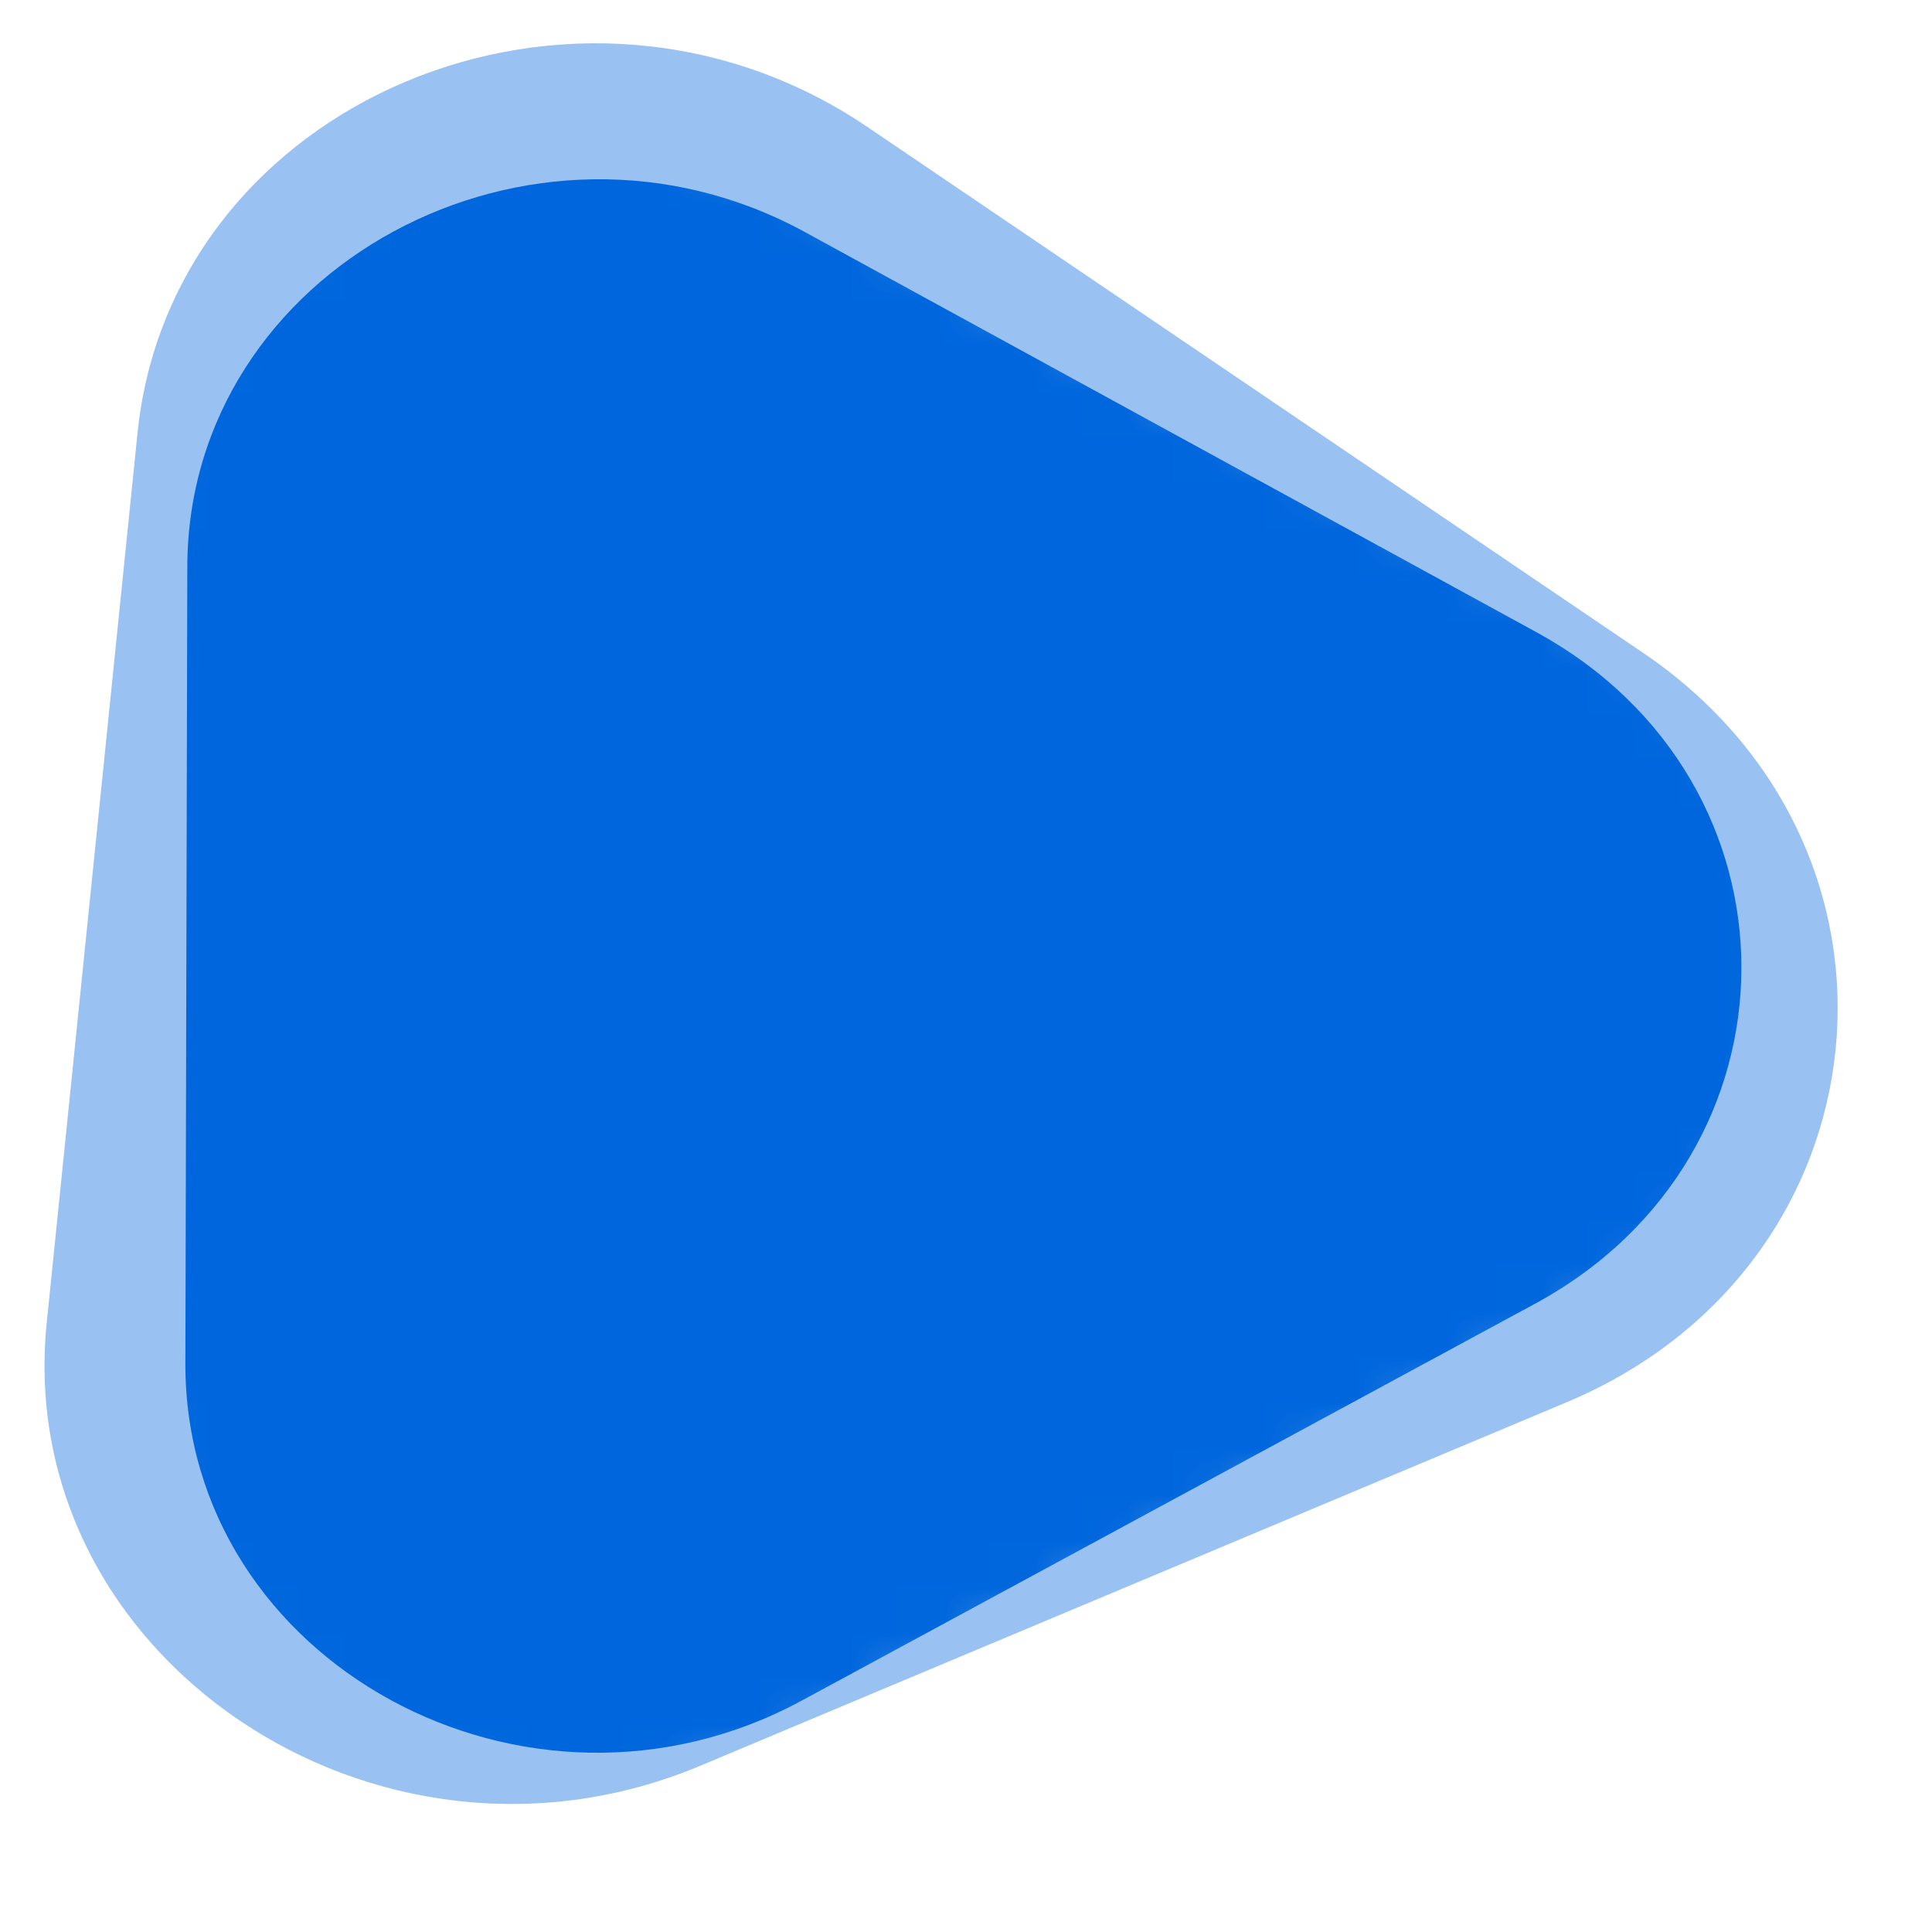
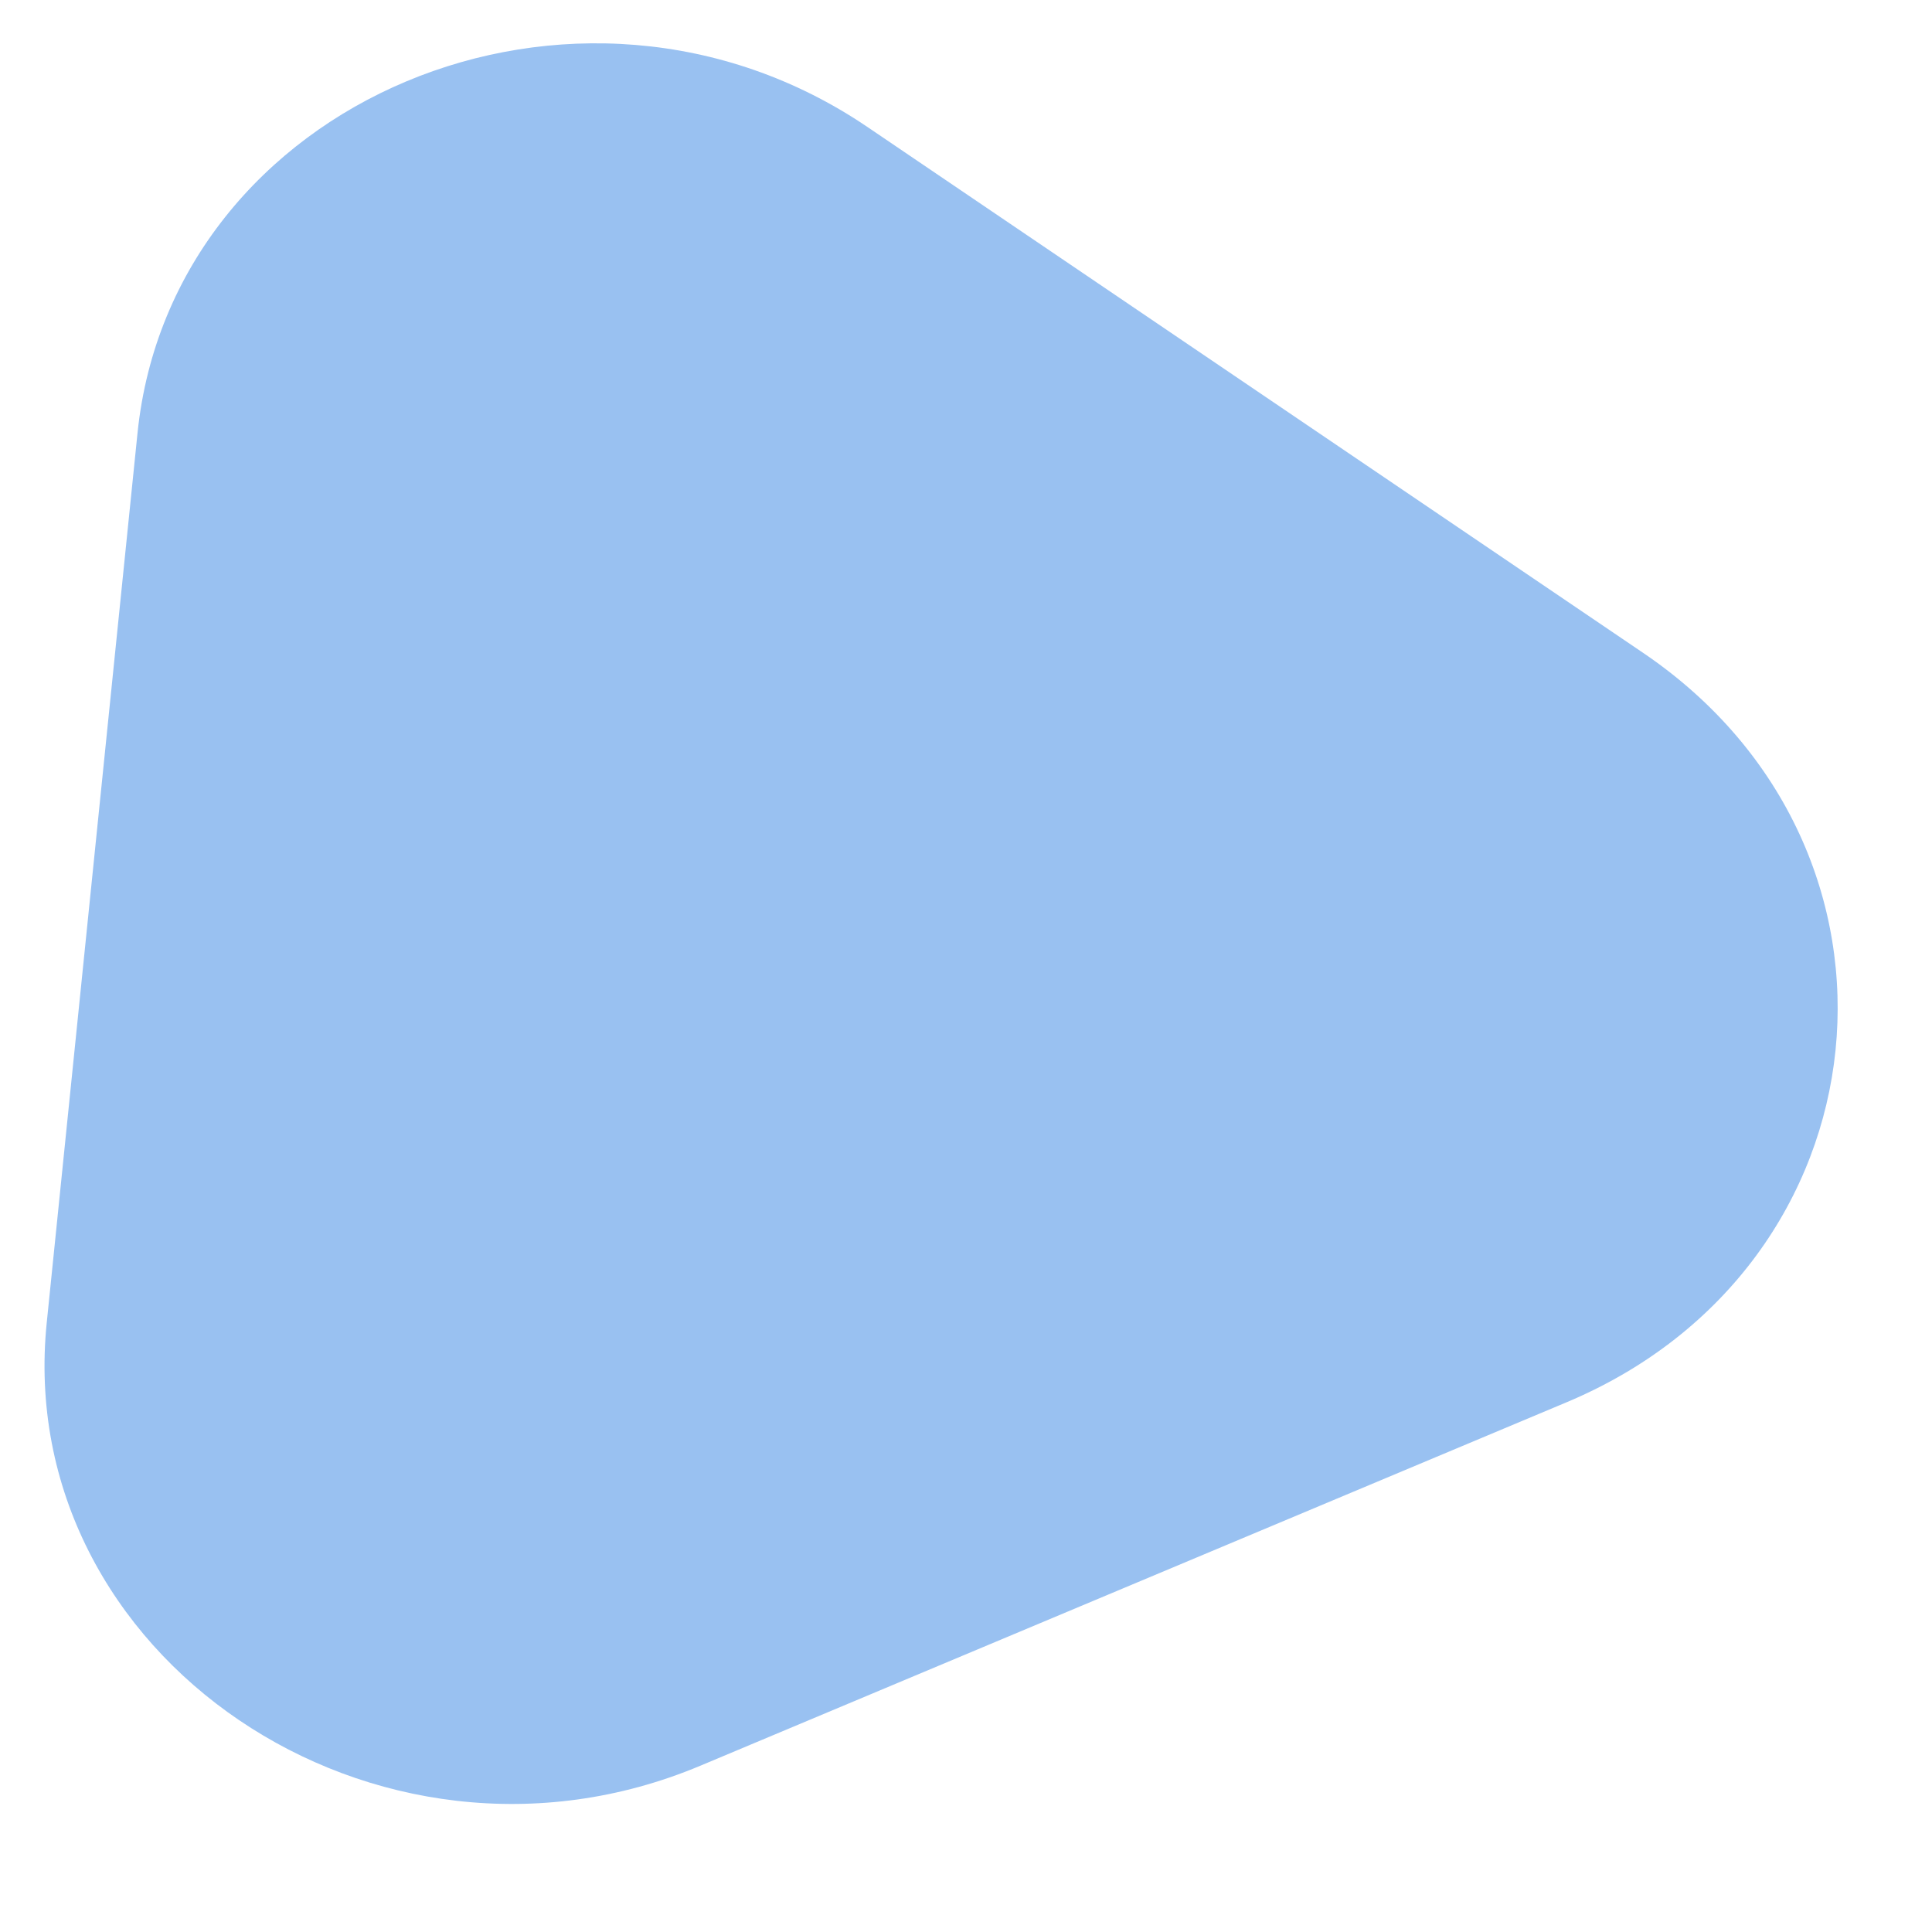
<svg xmlns="http://www.w3.org/2000/svg" width="42" height="42" viewBox="0 0 42 42" fill="none">
  <path opacity="0.4" d="M2.989 9.419C3.727 2.179 12.543 -1.52 18.858 2.761L35.721 14.193C42.035 18.474 41.112 27.524 34.059 30.483L15.223 38.386C8.17 41.345 0.277 35.994 1.016 28.754L2.989 9.419Z" fill="#0066DD" />
  <mask id="mask0_331_1146" style="mask-type:alpha" maskUnits="userSpaceOnUse" x="2" y="2" width="38" height="38">
    <path d="M2.89 11.669C2.907 4.741 10.891 0.428 17.262 3.906L34.276 13.193C40.647 16.67 40.626 25.33 34.238 28.78L17.179 37.994C10.792 41.444 2.828 37.097 2.845 30.169L2.89 11.669Z" fill="#FFCA05" />
  </mask>
  <g mask="url(#mask0_331_1146)">
-     <path d="M4.072 12.318C4.088 5.83 11.55 1.792 17.504 5.048L33.403 13.745C39.357 17.002 39.337 25.112 33.368 28.343L17.426 36.971C11.457 40.202 4.015 36.131 4.03 29.643L4.072 12.318Z" fill="#0066DD" />
-   </g>
+     </g>
</svg>